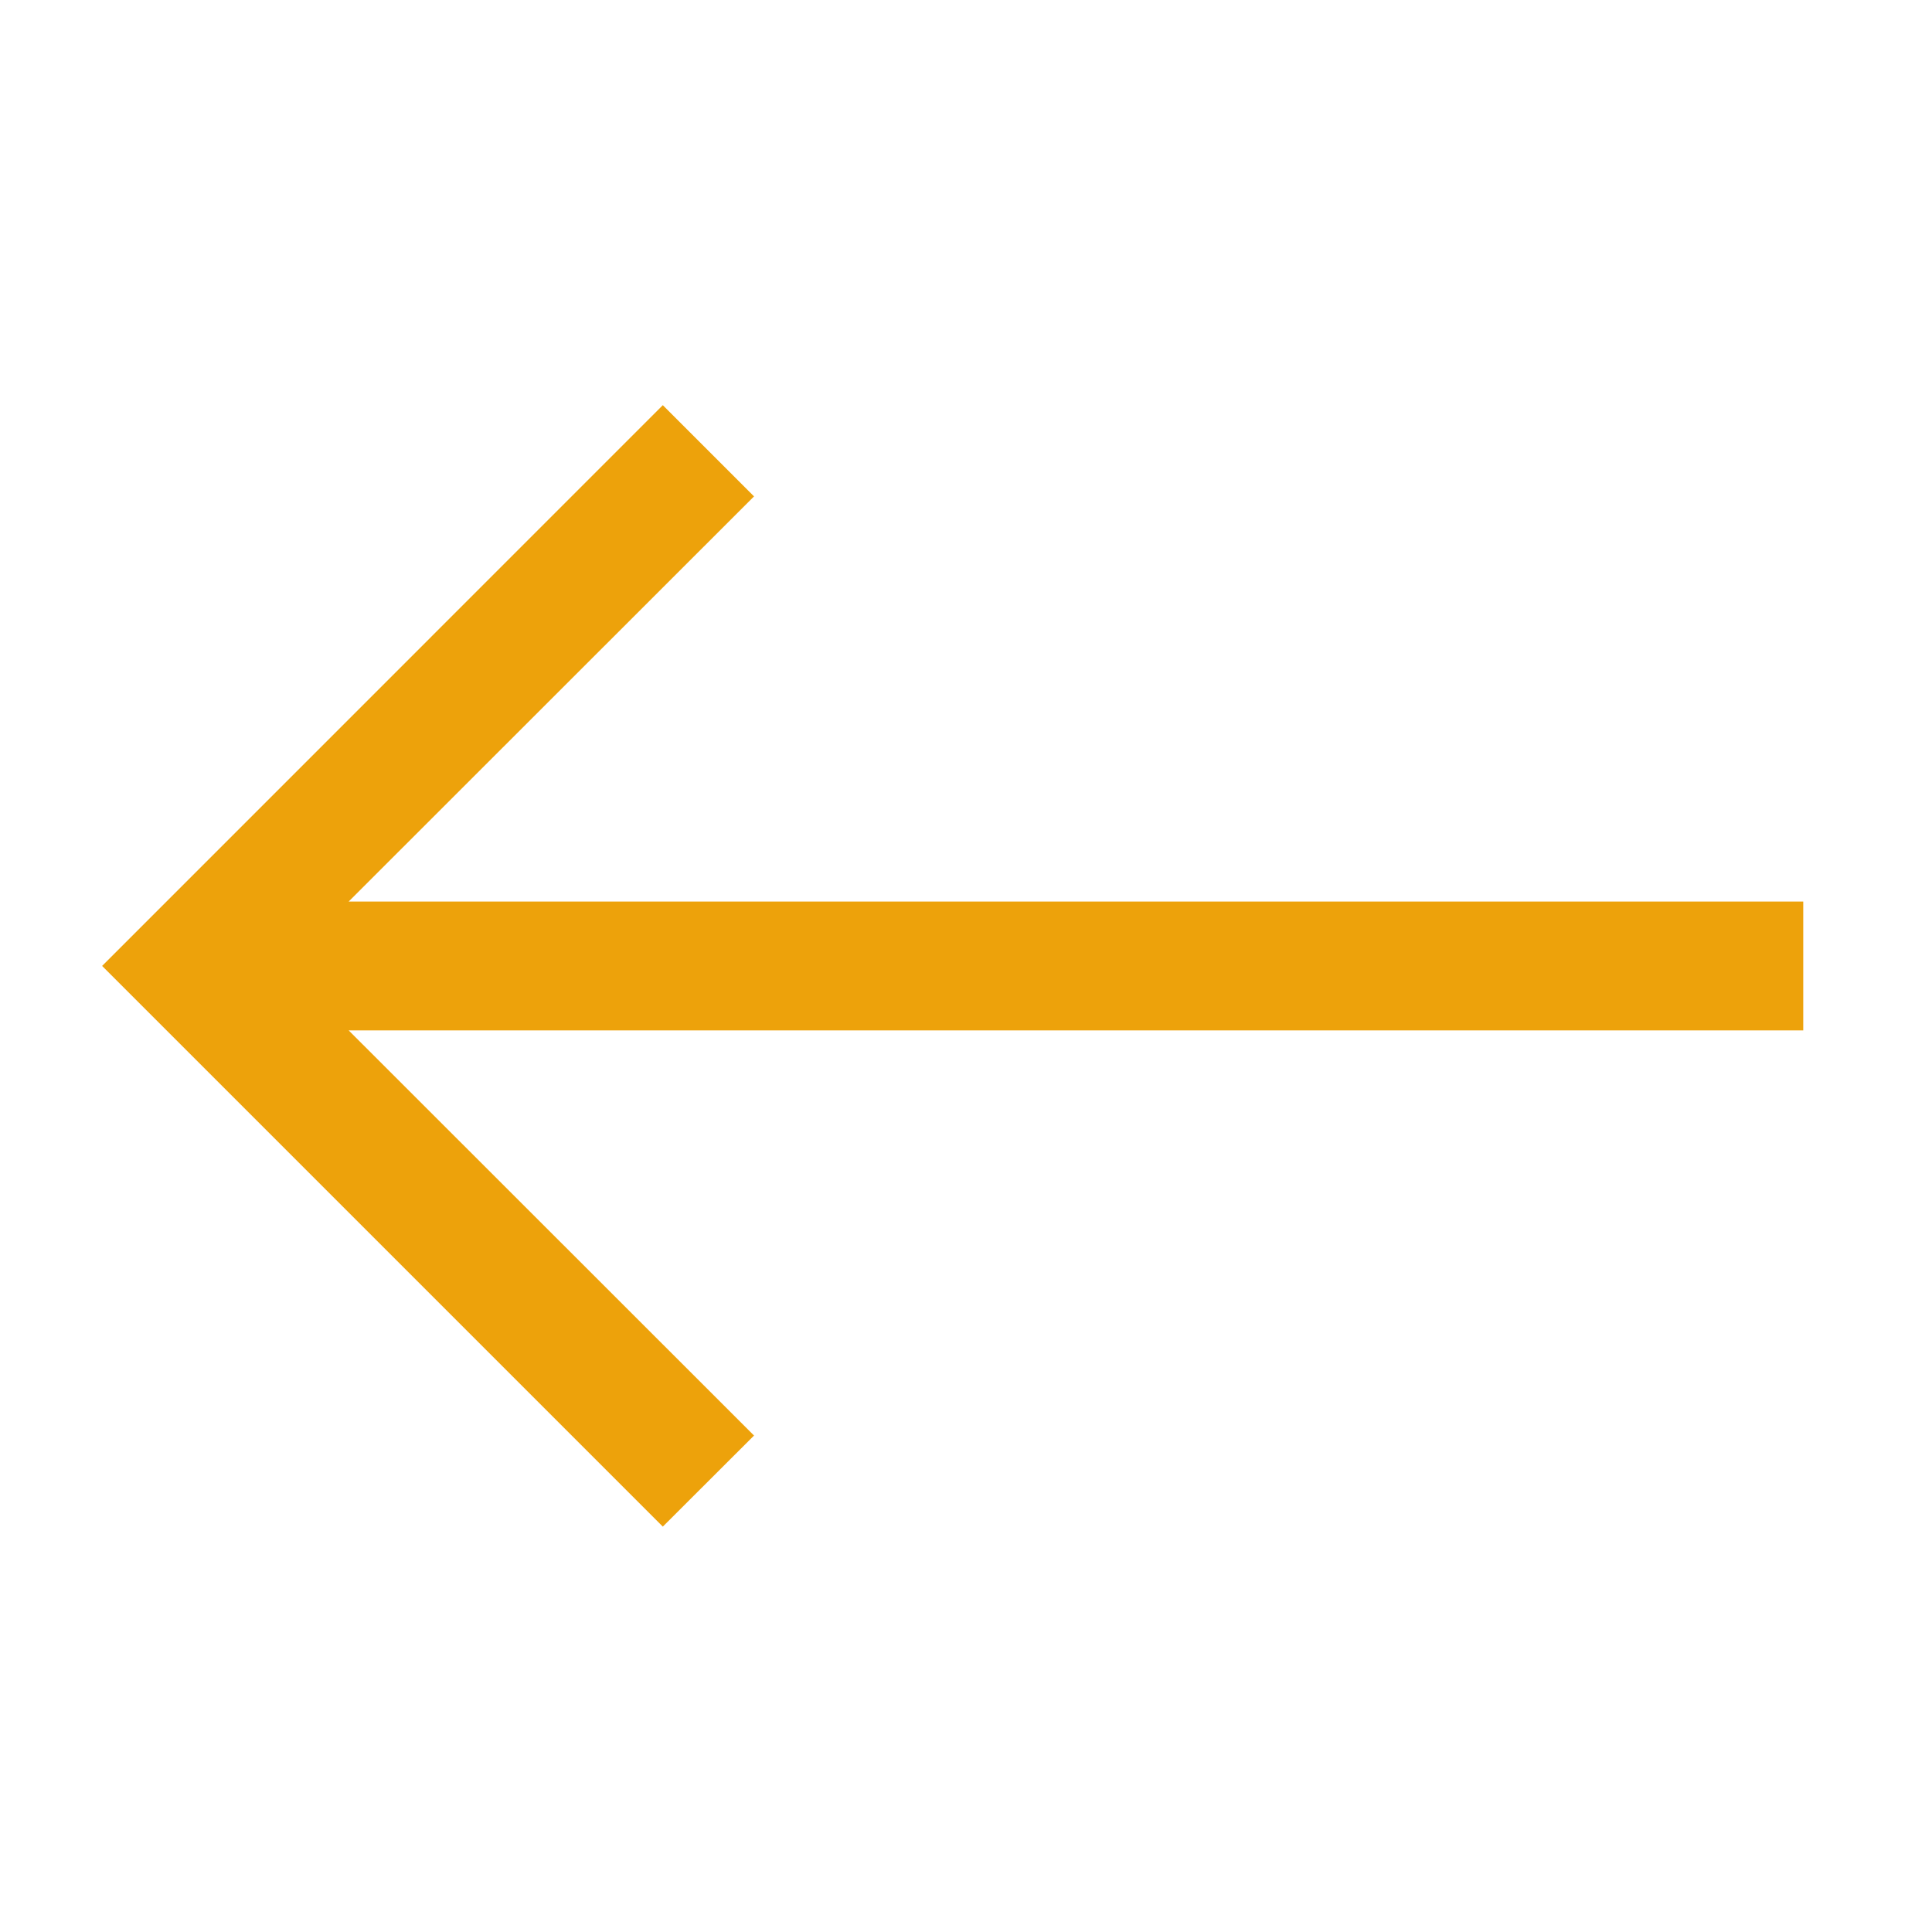
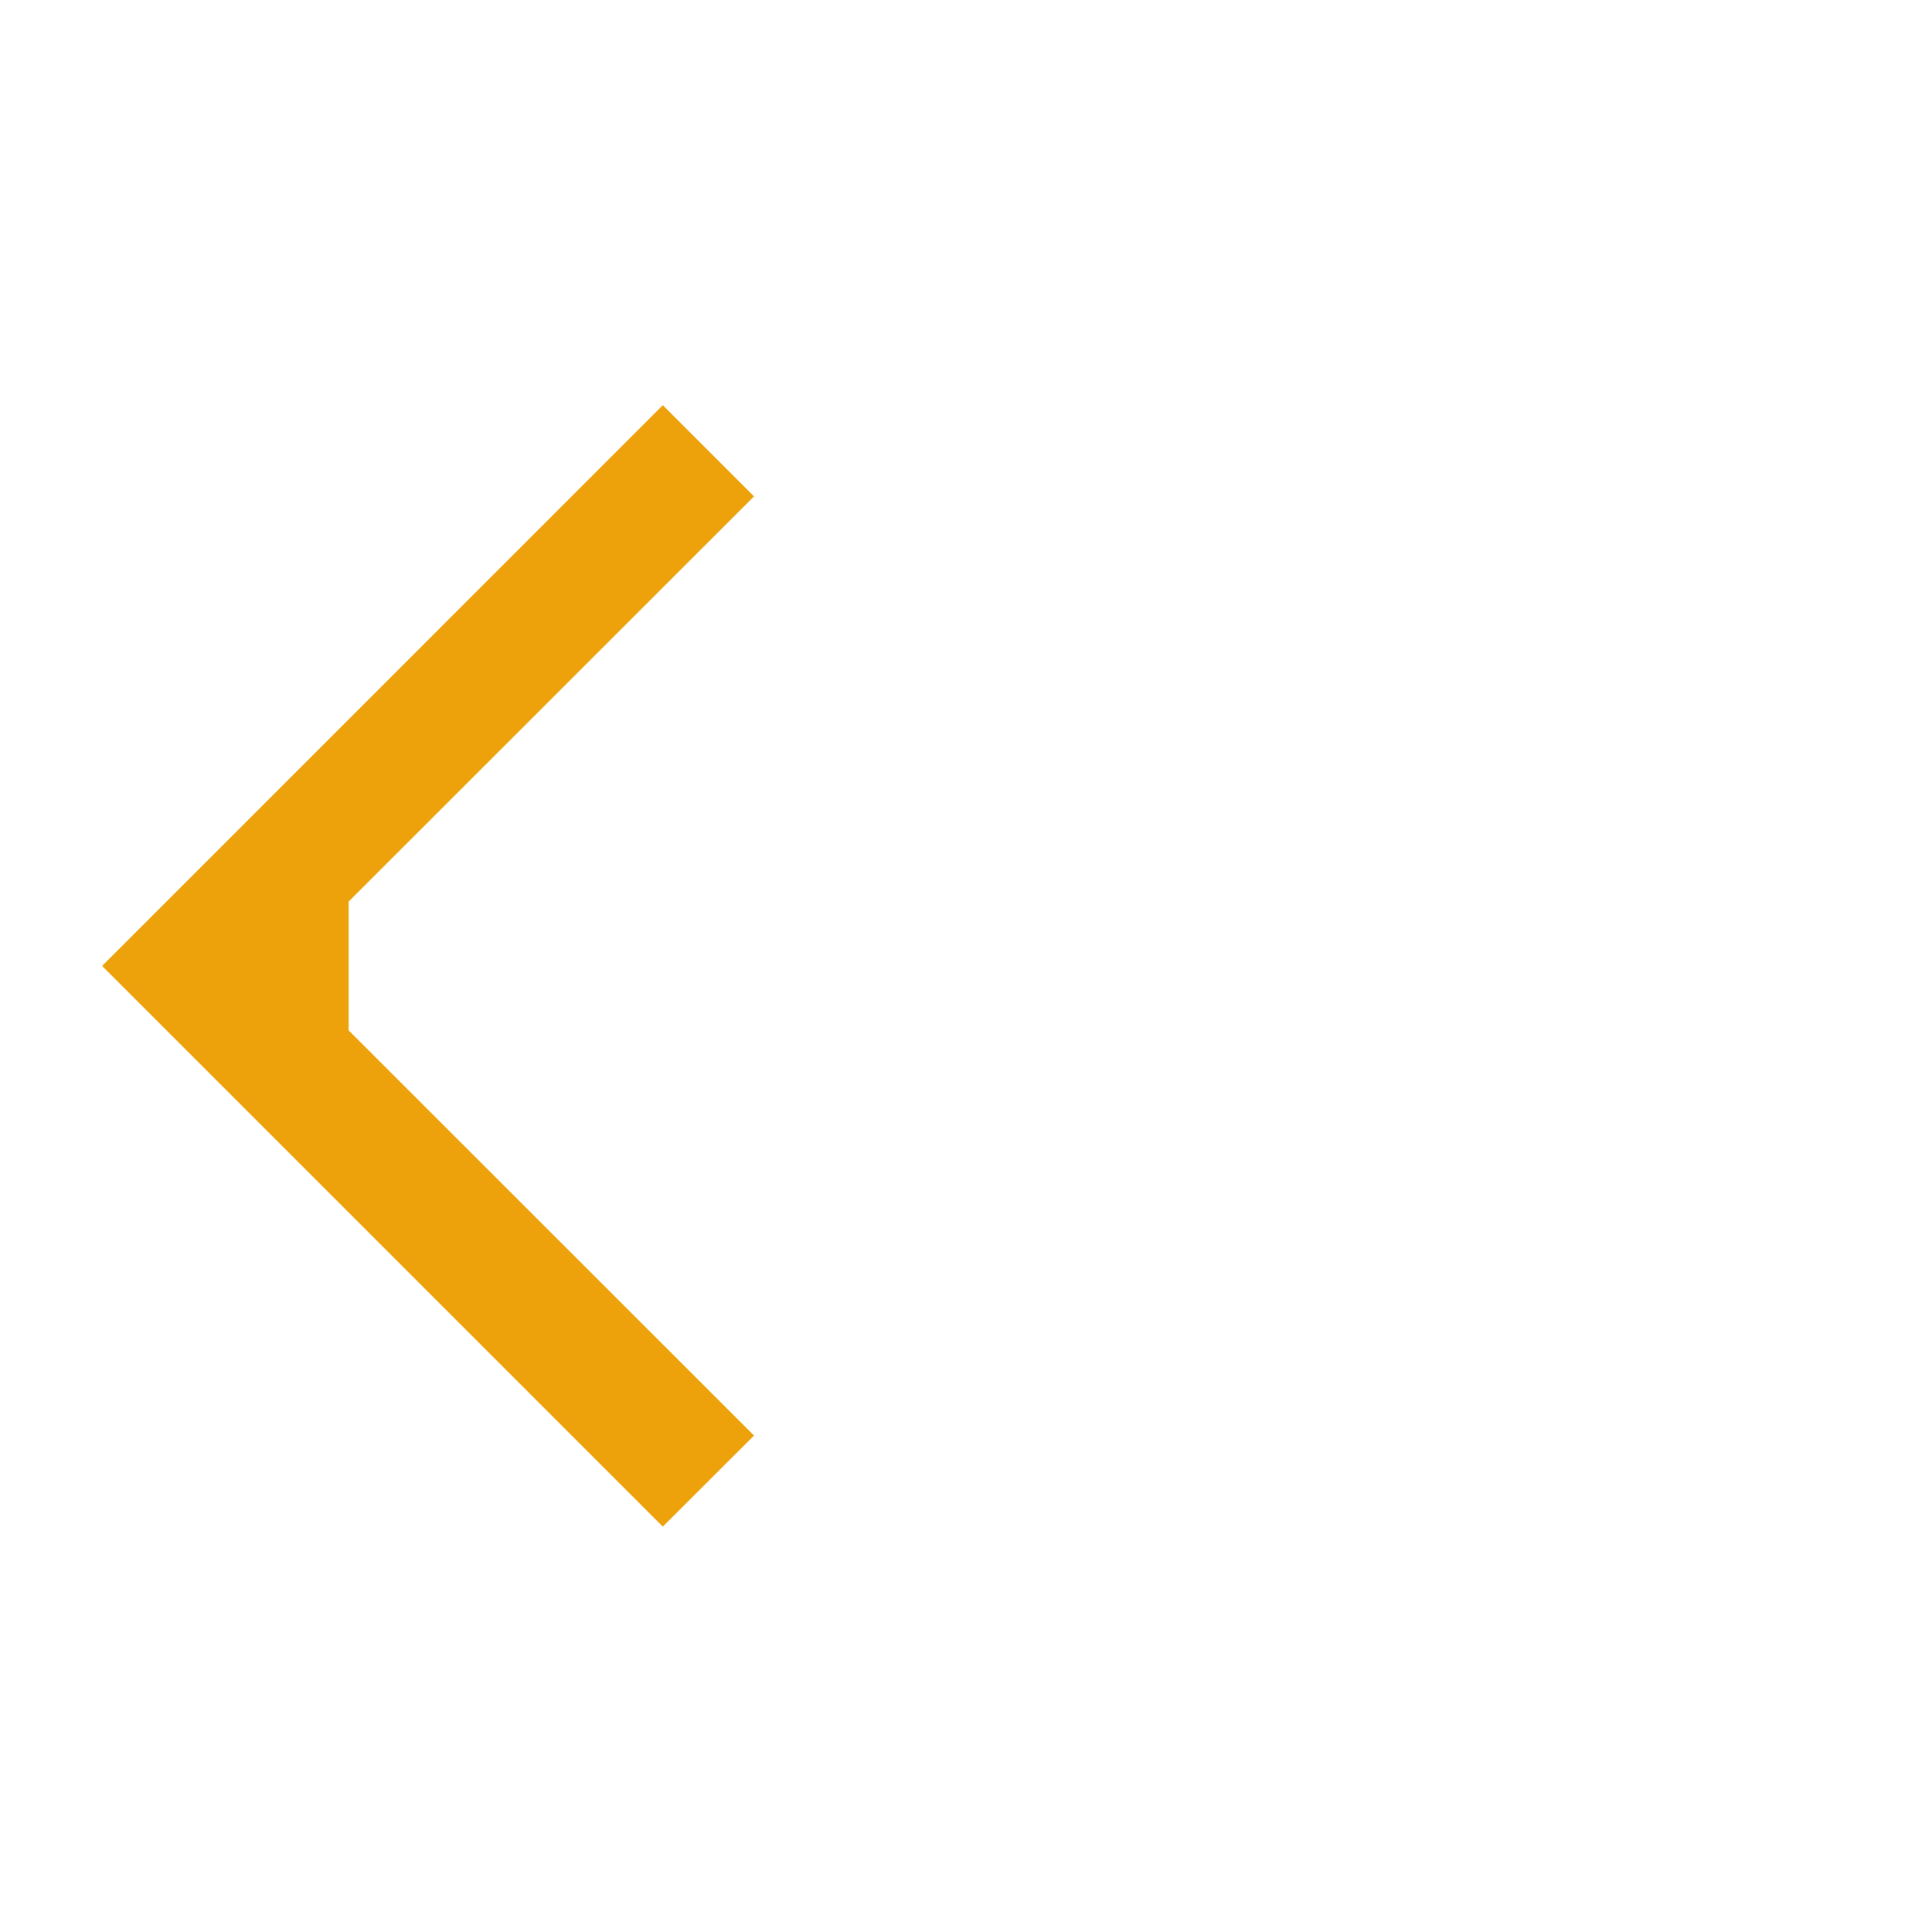
<svg xmlns="http://www.w3.org/2000/svg" width="28" height="28" viewBox="0 0 28 28" fill="none">
-   <path fill-rule="evenodd" clip-rule="evenodd" d="M5.053 14.933L10.928 20.805L9.606 22.125L1.48 13.999L9.606 5.872L10.928 7.194L5.053 13.066H26.134V14.933H5.053Z" fill="#EDA20B" />
+   <path fill-rule="evenodd" clip-rule="evenodd" d="M5.053 14.933L10.928 20.805L9.606 22.125L1.48 13.999L9.606 5.872L10.928 7.194L5.053 13.066V14.933H5.053Z" fill="#EDA20B" />
</svg>